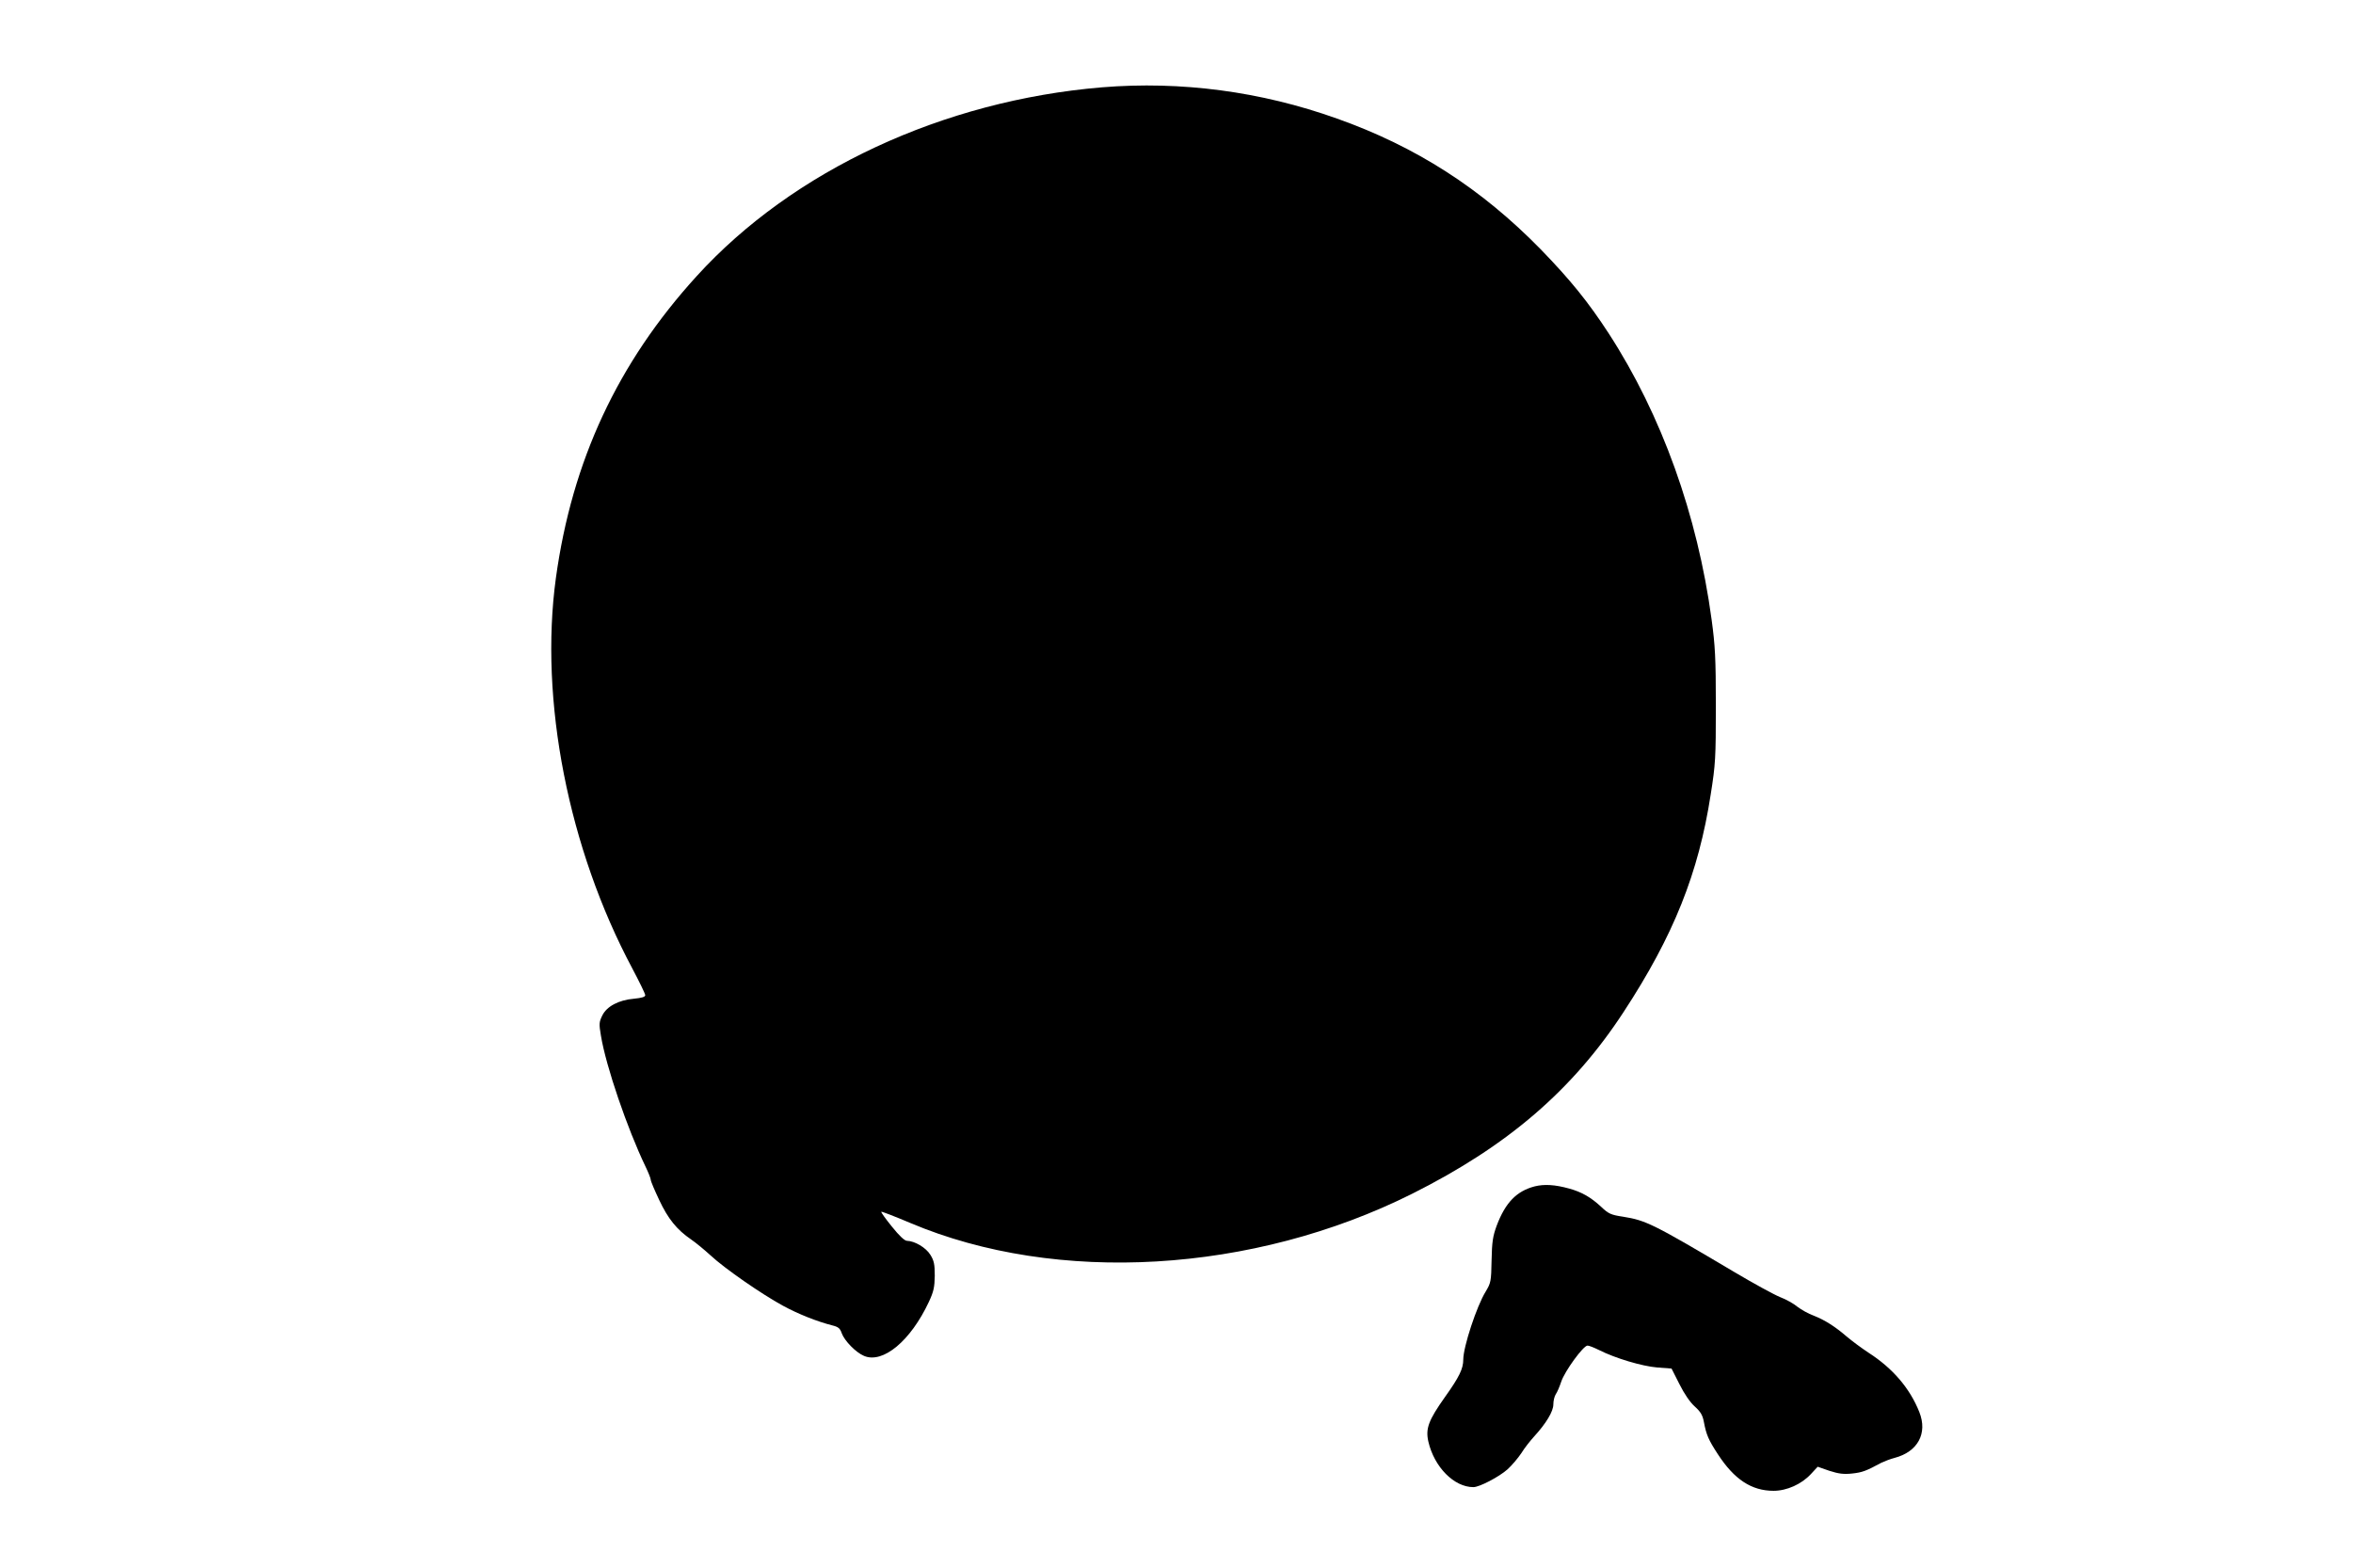
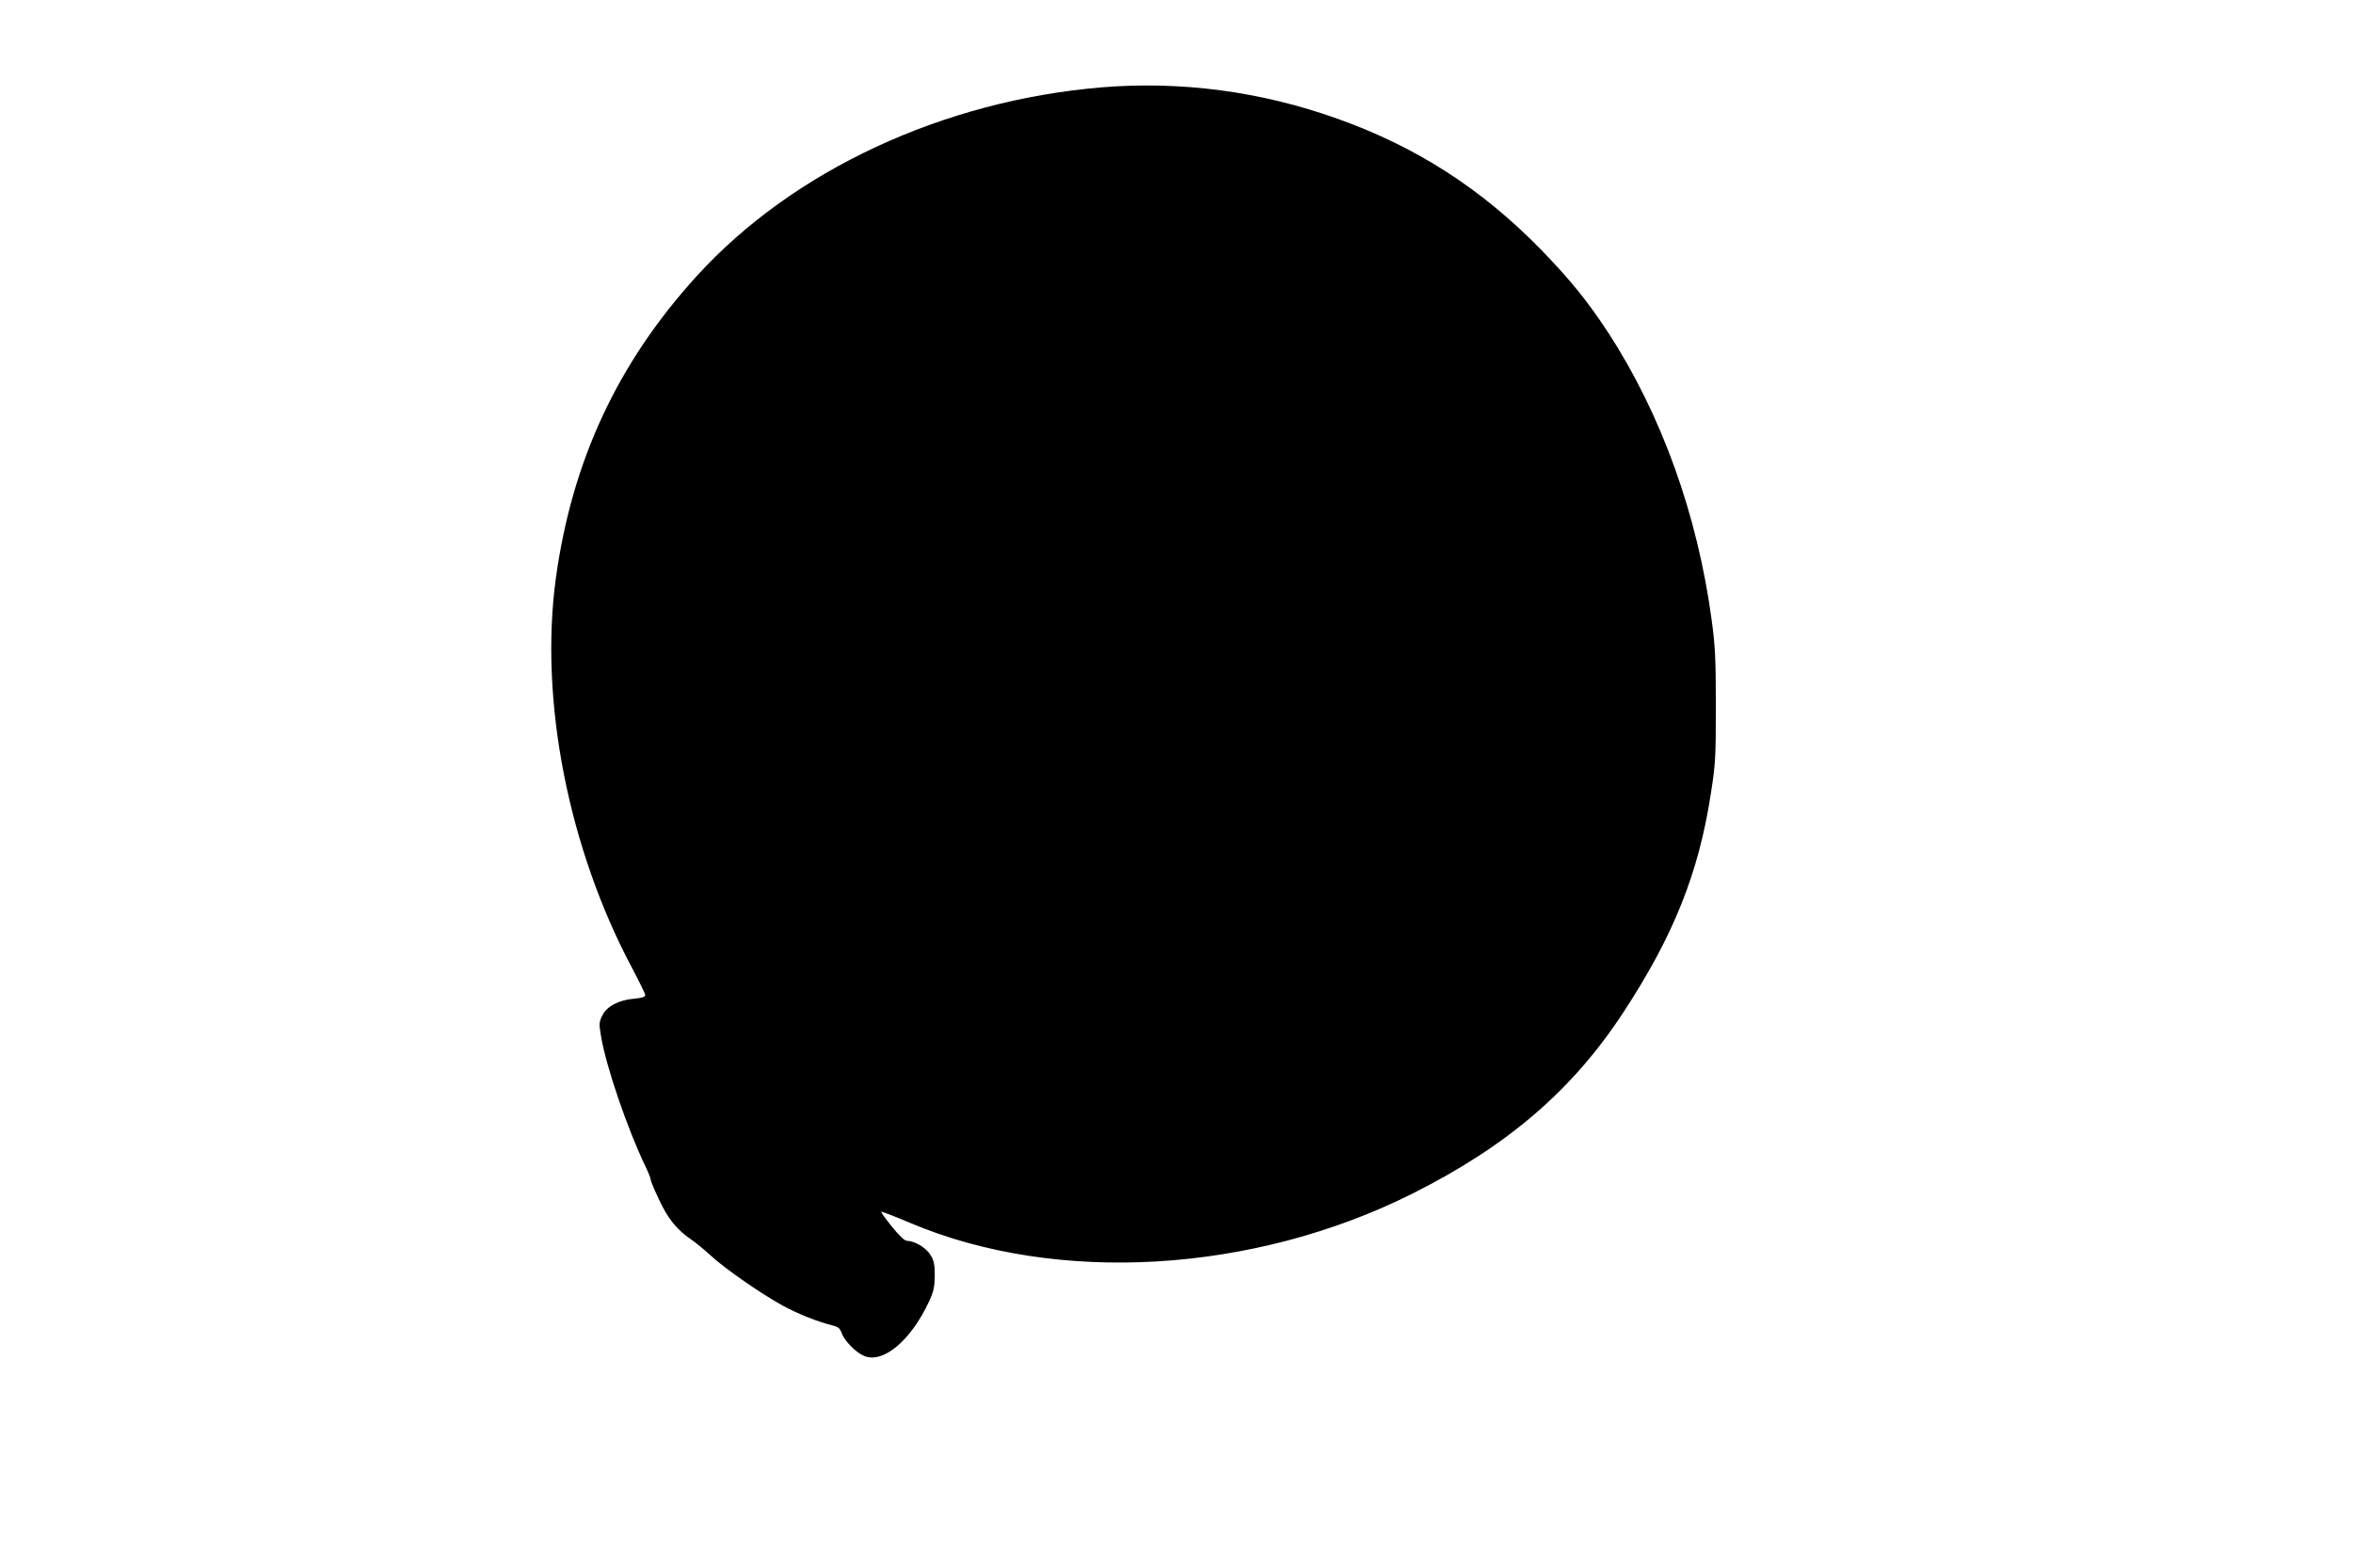
<svg xmlns="http://www.w3.org/2000/svg" version="1.0" width="1280pt" height="853pt" viewBox="0 0 1280 853" preserveAspectRatio="xMidYMid meet">
  <g transform="translate(0,853) scale(0.1,-0.1)" fill="#000000" stroke="none">
    <path d="M5995 8055 c-865 -72 -1682 -452 -2205 -1027 -430 -472 -678 -1005 -766 -1642 -91 -664 68 -1473 416 -2125 38 -72 70 -137 70 -145 0 -9 -19 -15 -61 -19 -84 -7 -149 -42 -173 -92 -17 -35 -18 -45 -7 -109 27 -166 144 -507 242 -711 16 -33 29 -66 29 -73 0 -8 21 -57 46 -110 48 -102 95 -161 174 -215 25 -17 72 -56 105 -86 77 -72 280 -212 392 -273 86 -47 188 -87 270 -108 33 -8 43 -16 52 -43 15 -41 76 -104 121 -123 103 -44 254 82 353 294 26 56 31 79 32 142 0 62 -4 82 -24 114 -24 39 -85 75 -127 76 -13 0 -42 27 -82 77 -34 42 -60 78 -58 81 3 2 73 -25 158 -61 797 -337 1865 -274 2730 159 519 260 873 564 1151 990 271 414 407 754 473 1182 26 164 28 199 28 482 0 260 -4 329 -23 469 -77 570 -272 1113 -559 1556 -112 172 -208 291 -371 459 -324 331 -679 559 -1108 711 -414 148 -849 205 -1278 170z" />
-     <path d="M8348 2076 c-99 -26 -159 -89 -206 -213 -21 -57 -26 -88 -28 -189 -2 -115 -4 -123 -32 -170 -49 -79 -122 -301 -122 -370 0 -50 -22 -95 -99 -203 -90 -127 -107 -172 -91 -243 32 -139 140 -248 245 -248 33 0 140 56 186 97 23 21 57 61 75 88 17 28 49 68 69 90 66 72 105 137 105 175 0 20 6 44 13 55 8 11 21 42 30 69 19 57 120 196 143 196 8 0 36 -11 62 -24 89 -45 234 -88 316 -95 l79 -6 43 -85 c26 -52 58 -99 83 -121 32 -29 43 -47 50 -85 13 -69 25 -97 76 -175 89 -137 183 -199 303 -199 72 0 152 36 203 91 l37 40 63 -22 c50 -16 77 -20 124 -15 55 6 75 13 160 59 17 8 48 20 71 26 126 33 181 133 135 249 -51 129 -144 238 -276 323 -38 25 -92 65 -119 88 -64 55 -119 90 -180 114 -28 10 -67 32 -88 48 -20 17 -63 41 -95 53 -32 13 -144 74 -250 137 -440 261 -479 280 -603 300 -67 10 -80 16 -120 54 -56 52 -105 80 -173 99 -79 22 -137 25 -189 12z" />
  </g>
</svg>